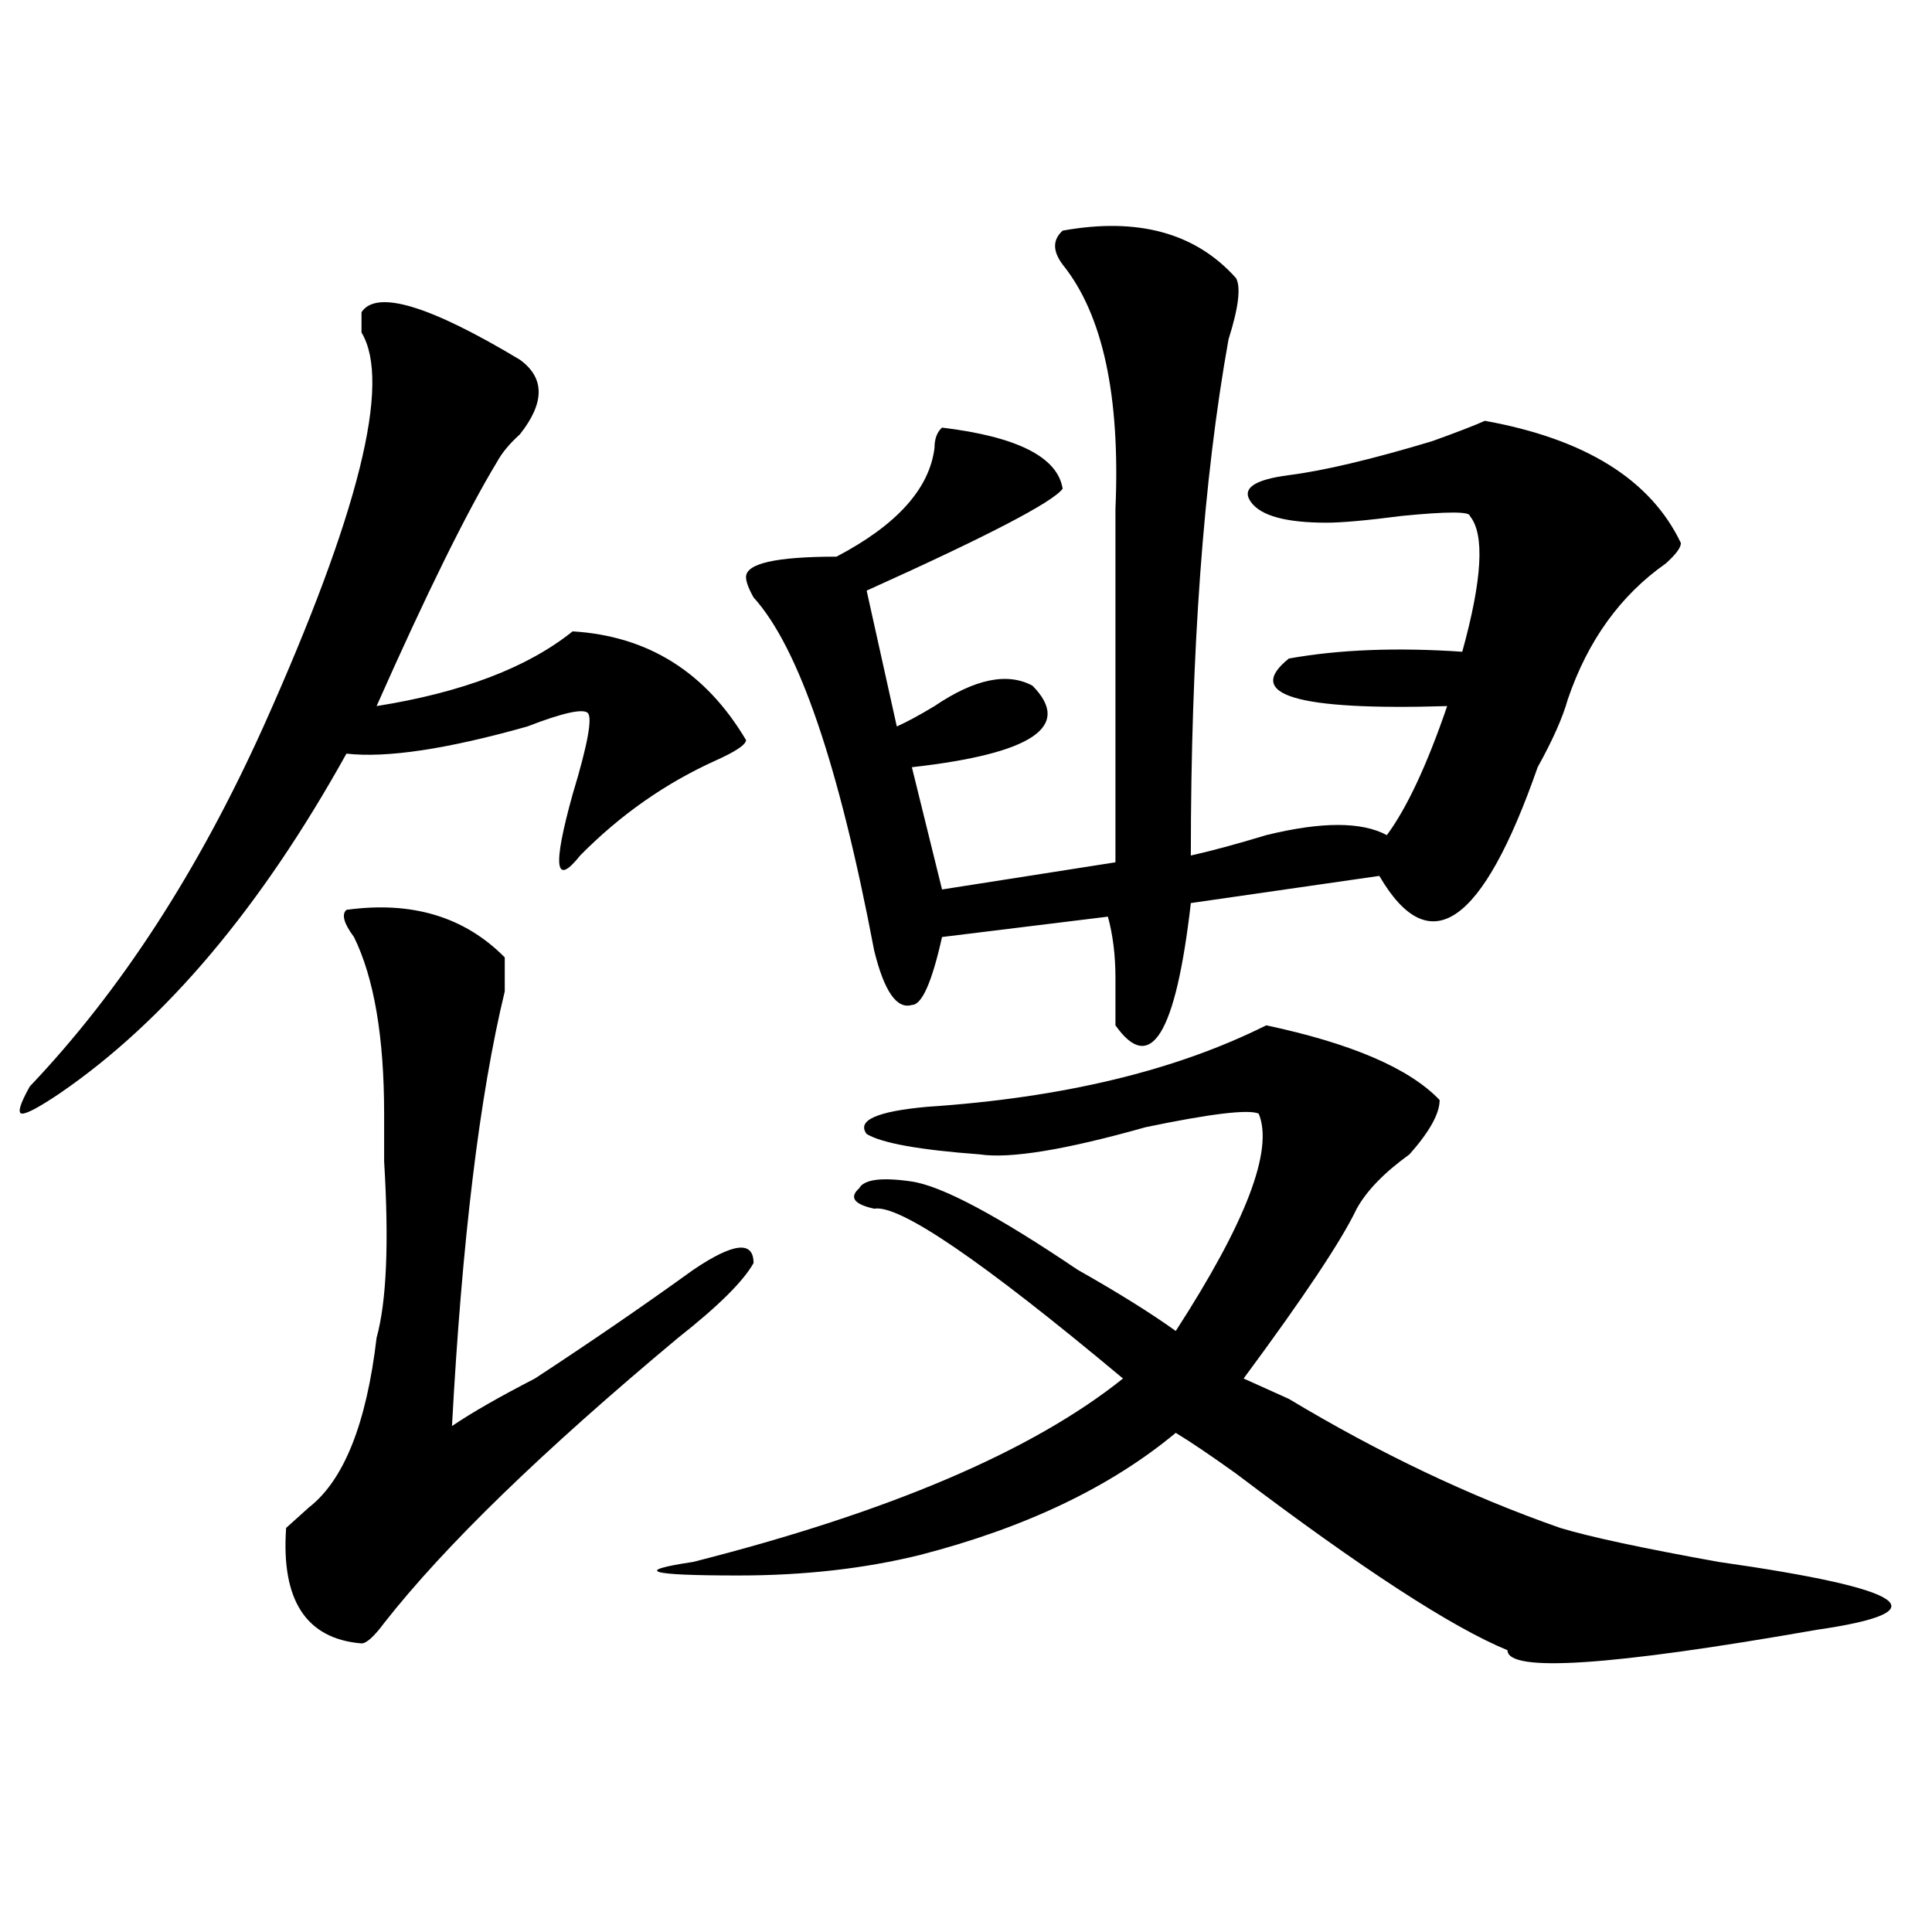
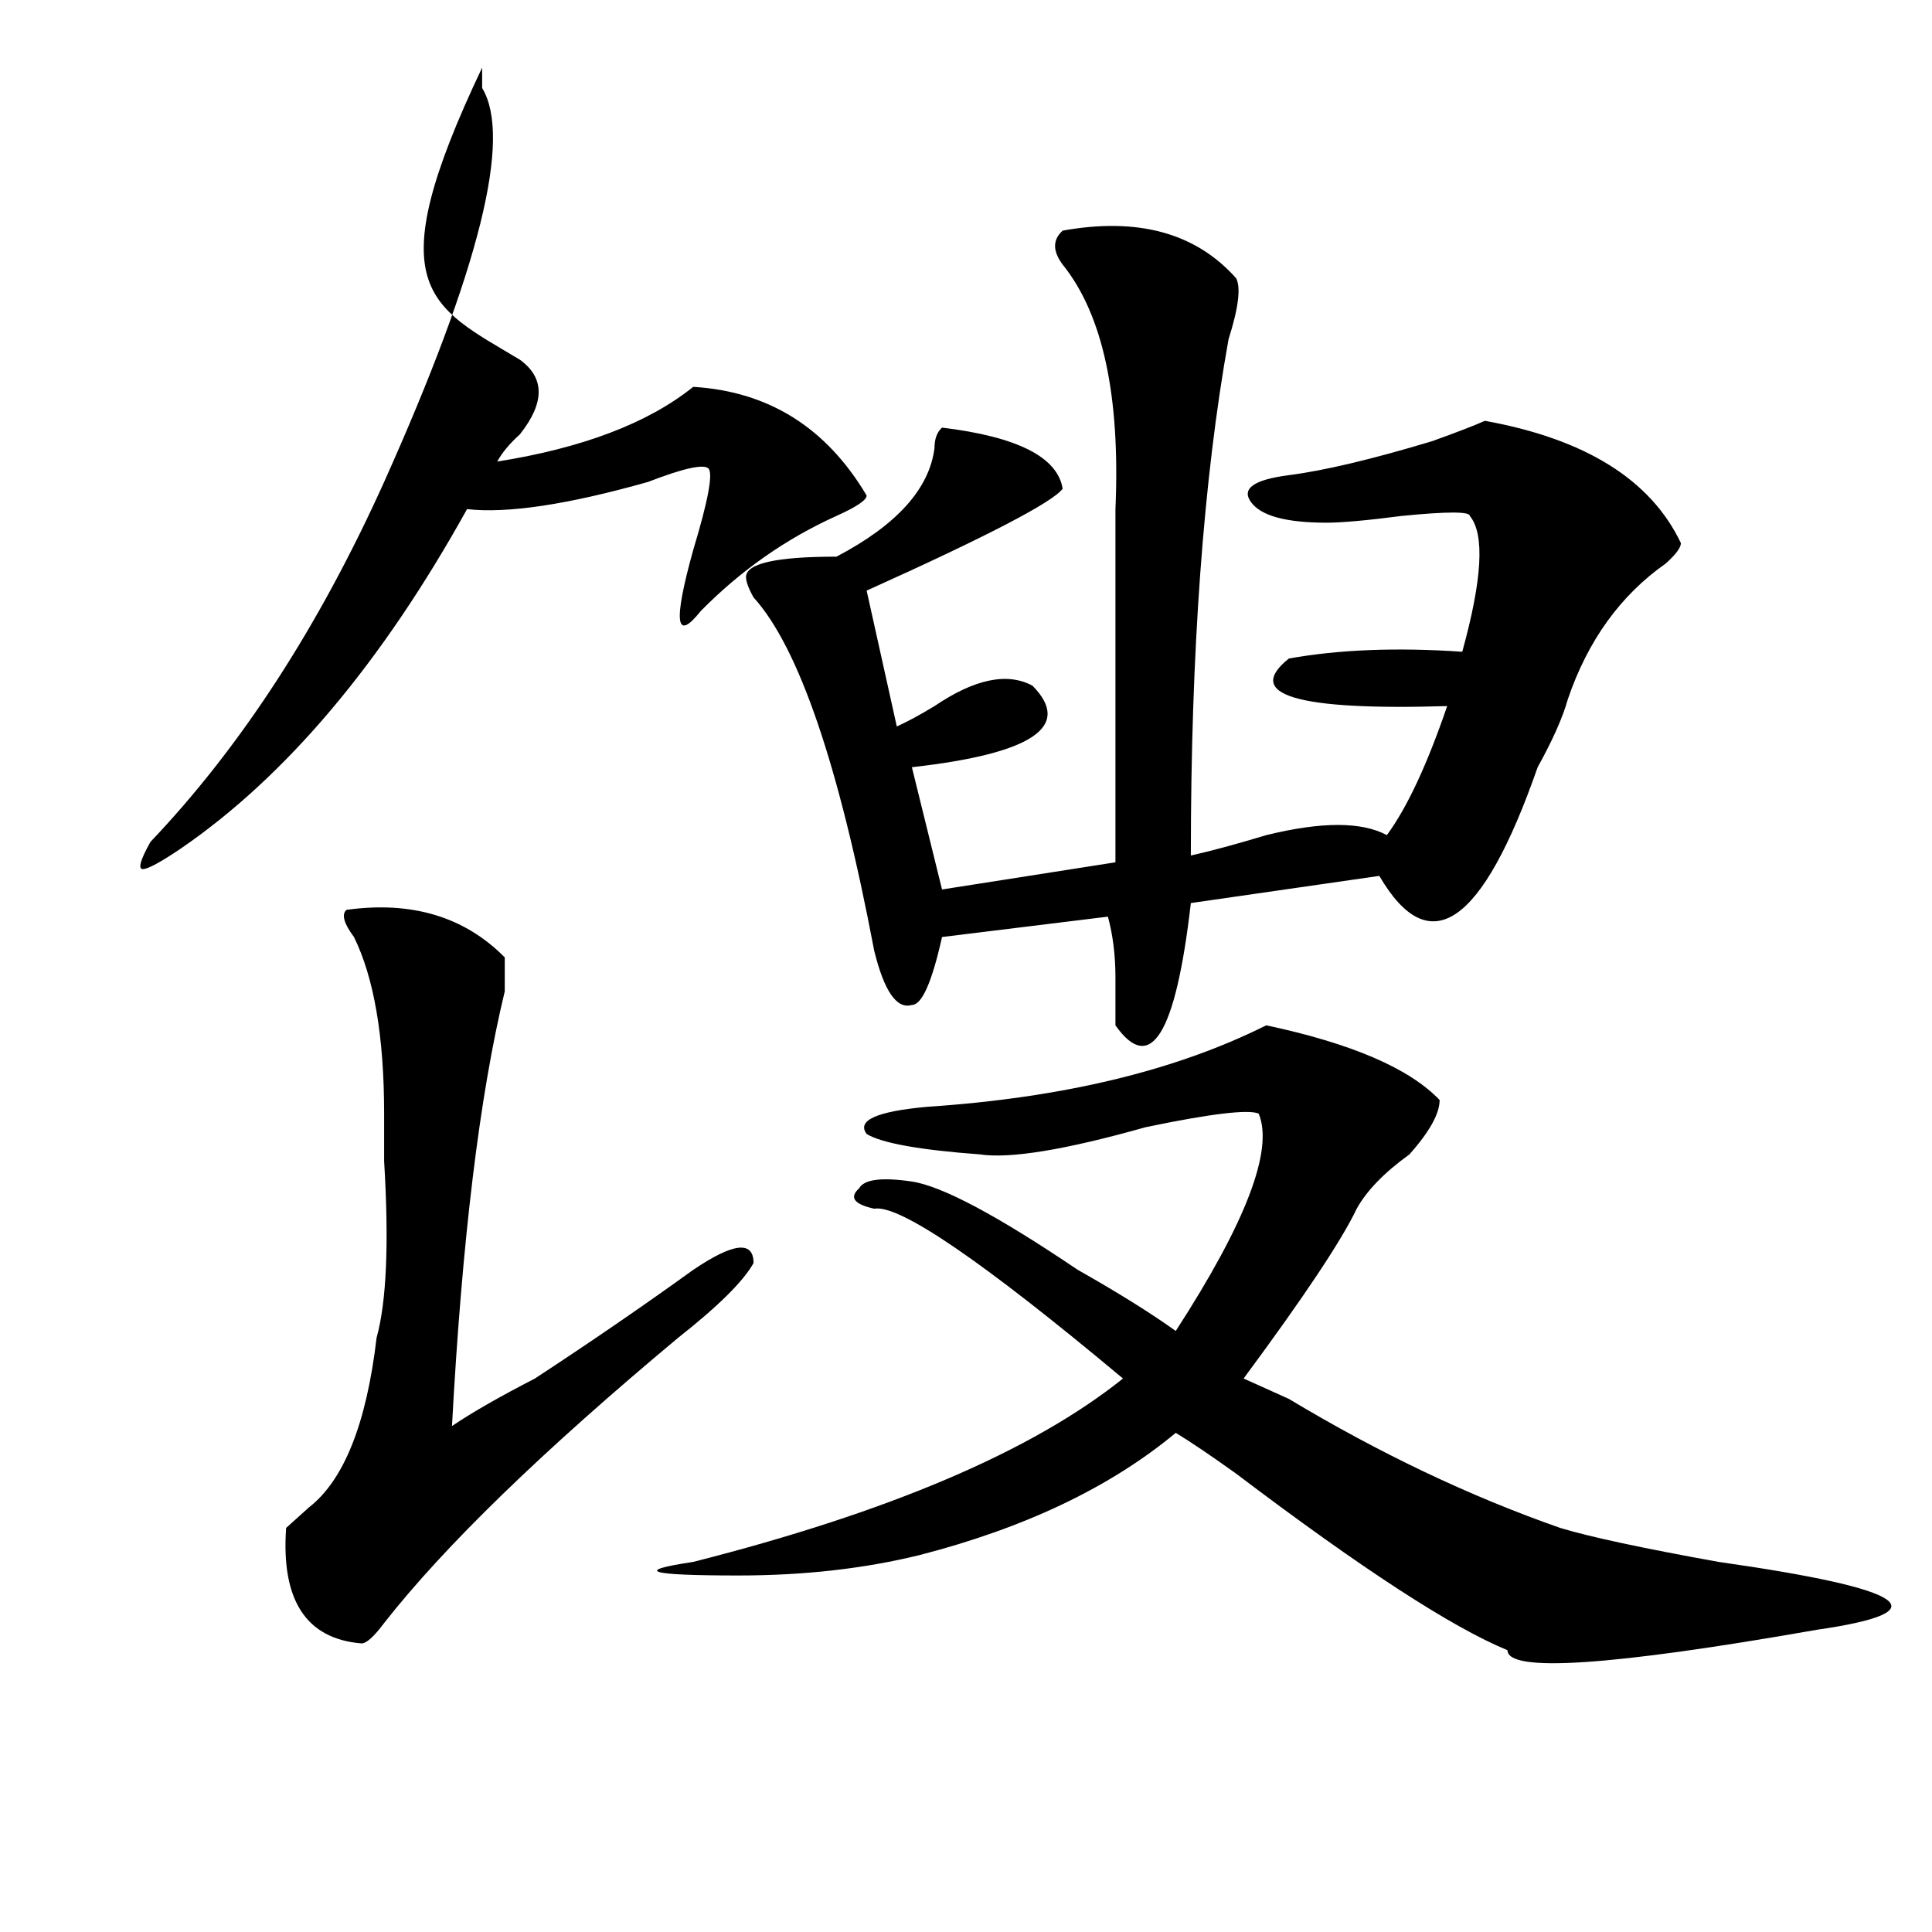
<svg xmlns="http://www.w3.org/2000/svg" version="1.1" id="图层_1" x="0px" y="0px" width="1000px" height="1000px" viewBox="0 0 1000 1000" enable-background="new 0 0 1000 1000" xml:space="preserve">
-   <path d="M269.066,186.172c12.987,9.394,12.987,22.302,0,38.672c-5.244,4.724-9.146,9.394-11.707,14.063  c-15.609,25.817-36.463,68.005-62.438,126.563c44.206-7.031,78.047-19.886,101.461-38.672c39.023,2.362,68.9,21.094,89.754,56.25  c0,2.362-5.244,5.878-15.609,10.547c-26.036,11.755-49.45,28.125-70.242,49.219c-13.049,16.425-14.329,5.878-3.902-31.641  c7.805-25.763,10.365-39.825,7.805-42.188c-2.622-2.308-13.049,0-31.219,7.031c-41.646,11.755-72.864,16.425-93.656,14.063  c-44.268,79.706-93.656,138.317-148.289,175.781c-10.427,7.031-16.951,10.547-19.512,10.547c-2.622,0-1.342-4.669,3.902-14.063  c46.828-49.219,87.132-111.292,120.973-186.328c49.389-110.138,66.34-178.089,50.73-203.906c0-4.669,0-8.185,0-10.547  C194.922,149.862,222.238,158.047,269.066,186.172z M179.313,470.938c33.779-4.669,61.096,3.516,81.949,24.609  c0,2.362,0,8.239,0,17.578c-13.049,53.942-22.134,128.925-27.316,225c10.365-7.031,24.694-15.216,42.926-24.609  c28.597-18.731,55.913-37.464,81.949-56.25c20.792-14.063,31.219-15.216,31.219-3.516c-5.244,9.394-18.231,22.302-39.023,38.672  c-70.242,58.612-120.973,107.831-152.191,147.656c-5.244,7.031-9.146,10.547-11.707,10.547  c-28.658-2.362-41.646-22.303-39.023-59.766c2.561-2.308,6.463-5.823,11.707-10.547c18.17-14.063,29.877-43.341,35.121-87.891  c5.183-18.731,6.463-49.219,3.902-91.406c0-11.7,0-19.886,0-24.609c0-39.825-5.244-70.313-15.609-91.406  C177.971,477.969,176.69,473.3,179.313,470.938z M655.398,530.703c44.206,9.394,74.145,22.302,89.754,38.672  c0,7.031-5.244,16.425-15.609,28.125c-13.049,9.394-22.134,18.786-27.316,28.125c-7.805,16.425-27.316,45.703-58.535,87.891  c5.183,2.362,12.987,5.878,23.414,10.547c46.828,28.125,93.656,50.427,140.484,66.797c15.609,4.724,42.926,10.547,81.949,17.578  c98.839,14.063,115.729,25.763,50.73,35.156c-106.705,18.731-159.996,22.247-159.996,10.547  c-28.658-11.756-75.486-42.188-140.484-91.406c-13.049-9.339-23.414-16.37-31.219-21.094  c-33.841,28.125-78.047,49.219-132.68,63.281c-28.658,7.031-59.877,10.547-93.656,10.547c-46.828,0-54.633-2.362-23.414-7.031  c101.461-25.763,175.605-57.403,222.434-94.922c-72.864-60.919-115.79-90.198-128.777-87.891  c-10.427-2.308-13.049-5.823-7.805-10.547c2.561-4.669,11.707-5.823,27.316-3.516c15.609,2.362,44.206,17.578,85.852,45.703  c20.792,11.755,37.682,22.302,50.73,31.641c36.401-56.25,50.73-93.714,42.926-112.5c-5.244-2.308-24.756,0-58.535,7.031  c-41.646,11.755-70.242,16.425-85.852,14.063c-31.219-2.308-50.73-5.823-58.535-10.547c-5.244-7.031,5.183-11.7,31.219-14.063  C550.035,568.222,608.57,554.159,655.398,530.703z M550.035,119.375c39.023-7.031,68.9,1.208,89.754,24.609  c2.561,4.724,1.28,15.271-3.902,31.641c-13.049,72.675-19.512,161.719-19.512,267.188c10.365-2.308,23.414-5.823,39.023-10.547  c28.597-7.031,49.389-7.031,62.438,0c10.365-14.063,20.792-36.31,31.219-66.797c-78.047,2.362-105.363-5.823-81.949-24.609  c25.975-4.669,55.913-5.823,89.754-3.516c10.365-37.464,11.707-60.919,3.902-70.313c0-2.308-11.707-2.308-35.121,0  c-18.231,2.362-31.219,3.516-39.023,3.516c-20.854,0-33.841-3.516-39.023-10.547c-5.244-7.031,1.28-11.7,19.512-14.063  c18.17-2.308,42.926-8.185,74.145-17.578c12.987-4.669,22.072-8.185,27.316-10.547c52.011,9.394,85.852,30.487,101.461,63.281  c0,2.362-2.622,5.878-7.805,10.547c-23.414,16.425-40.365,39.88-50.73,70.313c-2.622,9.394-7.805,21.094-15.609,35.156  c-28.658,82.067-55.975,100.8-81.949,56.25l-97.559,14.063c-7.805,68.005-20.854,89.099-39.023,63.281c0-7.031,0-15.216,0-24.609  c0-11.7-1.342-22.247-3.902-31.641L487.598,485c-5.244,23.456-10.427,35.156-15.609,35.156c-7.805,2.362-14.329-7.031-19.512-28.125  c-18.231-96.075-39.023-156.995-62.438-182.813c-2.622-4.669-3.902-8.185-3.902-10.547c0-7.031,15.609-10.547,46.828-10.547  c31.219-16.37,48.108-35.156,50.73-56.25c0-4.669,1.28-8.185,3.902-10.547c39.023,4.724,59.815,15.271,62.438,31.641  c-5.244,7.031-39.023,24.609-101.461,52.734l15.609,70.313c5.183-2.308,11.707-5.823,19.512-10.547  c20.792-14.063,37.682-17.578,50.73-10.547c20.792,21.094,0,35.156-62.438,42.188l15.609,63.281l89.754-14.063  c0-9.339,0-70.313,0-182.813c2.561-58.558-6.524-100.745-27.316-126.563C544.791,129.922,544.791,124.099,550.035,119.375z" />
+   <path d="M269.066,186.172c12.987,9.394,12.987,22.302,0,38.672c-5.244,4.724-9.146,9.394-11.707,14.063  c44.206-7.031,78.047-19.886,101.461-38.672c39.023,2.362,68.9,21.094,89.754,56.25  c0,2.362-5.244,5.878-15.609,10.547c-26.036,11.755-49.45,28.125-70.242,49.219c-13.049,16.425-14.329,5.878-3.902-31.641  c7.805-25.763,10.365-39.825,7.805-42.188c-2.622-2.308-13.049,0-31.219,7.031c-41.646,11.755-72.864,16.425-93.656,14.063  c-44.268,79.706-93.656,138.317-148.289,175.781c-10.427,7.031-16.951,10.547-19.512,10.547c-2.622,0-1.342-4.669,3.902-14.063  c46.828-49.219,87.132-111.292,120.973-186.328c49.389-110.138,66.34-178.089,50.73-203.906c0-4.669,0-8.185,0-10.547  C194.922,149.862,222.238,158.047,269.066,186.172z M179.313,470.938c33.779-4.669,61.096,3.516,81.949,24.609  c0,2.362,0,8.239,0,17.578c-13.049,53.942-22.134,128.925-27.316,225c10.365-7.031,24.694-15.216,42.926-24.609  c28.597-18.731,55.913-37.464,81.949-56.25c20.792-14.063,31.219-15.216,31.219-3.516c-5.244,9.394-18.231,22.302-39.023,38.672  c-70.242,58.612-120.973,107.831-152.191,147.656c-5.244,7.031-9.146,10.547-11.707,10.547  c-28.658-2.362-41.646-22.303-39.023-59.766c2.561-2.308,6.463-5.823,11.707-10.547c18.17-14.063,29.877-43.341,35.121-87.891  c5.183-18.731,6.463-49.219,3.902-91.406c0-11.7,0-19.886,0-24.609c0-39.825-5.244-70.313-15.609-91.406  C177.971,477.969,176.69,473.3,179.313,470.938z M655.398,530.703c44.206,9.394,74.145,22.302,89.754,38.672  c0,7.031-5.244,16.425-15.609,28.125c-13.049,9.394-22.134,18.786-27.316,28.125c-7.805,16.425-27.316,45.703-58.535,87.891  c5.183,2.362,12.987,5.878,23.414,10.547c46.828,28.125,93.656,50.427,140.484,66.797c15.609,4.724,42.926,10.547,81.949,17.578  c98.839,14.063,115.729,25.763,50.73,35.156c-106.705,18.731-159.996,22.247-159.996,10.547  c-28.658-11.756-75.486-42.188-140.484-91.406c-13.049-9.339-23.414-16.37-31.219-21.094  c-33.841,28.125-78.047,49.219-132.68,63.281c-28.658,7.031-59.877,10.547-93.656,10.547c-46.828,0-54.633-2.362-23.414-7.031  c101.461-25.763,175.605-57.403,222.434-94.922c-72.864-60.919-115.79-90.198-128.777-87.891  c-10.427-2.308-13.049-5.823-7.805-10.547c2.561-4.669,11.707-5.823,27.316-3.516c15.609,2.362,44.206,17.578,85.852,45.703  c20.792,11.755,37.682,22.302,50.73,31.641c36.401-56.25,50.73-93.714,42.926-112.5c-5.244-2.308-24.756,0-58.535,7.031  c-41.646,11.755-70.242,16.425-85.852,14.063c-31.219-2.308-50.73-5.823-58.535-10.547c-5.244-7.031,5.183-11.7,31.219-14.063  C550.035,568.222,608.57,554.159,655.398,530.703z M550.035,119.375c39.023-7.031,68.9,1.208,89.754,24.609  c2.561,4.724,1.28,15.271-3.902,31.641c-13.049,72.675-19.512,161.719-19.512,267.188c10.365-2.308,23.414-5.823,39.023-10.547  c28.597-7.031,49.389-7.031,62.438,0c10.365-14.063,20.792-36.31,31.219-66.797c-78.047,2.362-105.363-5.823-81.949-24.609  c25.975-4.669,55.913-5.823,89.754-3.516c10.365-37.464,11.707-60.919,3.902-70.313c0-2.308-11.707-2.308-35.121,0  c-18.231,2.362-31.219,3.516-39.023,3.516c-20.854,0-33.841-3.516-39.023-10.547c-5.244-7.031,1.28-11.7,19.512-14.063  c18.17-2.308,42.926-8.185,74.145-17.578c12.987-4.669,22.072-8.185,27.316-10.547c52.011,9.394,85.852,30.487,101.461,63.281  c0,2.362-2.622,5.878-7.805,10.547c-23.414,16.425-40.365,39.88-50.73,70.313c-2.622,9.394-7.805,21.094-15.609,35.156  c-28.658,82.067-55.975,100.8-81.949,56.25l-97.559,14.063c-7.805,68.005-20.854,89.099-39.023,63.281c0-7.031,0-15.216,0-24.609  c0-11.7-1.342-22.247-3.902-31.641L487.598,485c-5.244,23.456-10.427,35.156-15.609,35.156c-7.805,2.362-14.329-7.031-19.512-28.125  c-18.231-96.075-39.023-156.995-62.438-182.813c-2.622-4.669-3.902-8.185-3.902-10.547c0-7.031,15.609-10.547,46.828-10.547  c31.219-16.37,48.108-35.156,50.73-56.25c0-4.669,1.28-8.185,3.902-10.547c39.023,4.724,59.815,15.271,62.438,31.641  c-5.244,7.031-39.023,24.609-101.461,52.734l15.609,70.313c5.183-2.308,11.707-5.823,19.512-10.547  c20.792-14.063,37.682-17.578,50.73-10.547c20.792,21.094,0,35.156-62.438,42.188l15.609,63.281l89.754-14.063  c0-9.339,0-70.313,0-182.813c2.561-58.558-6.524-100.745-27.316-126.563C544.791,129.922,544.791,124.099,550.035,119.375z" />
</svg>